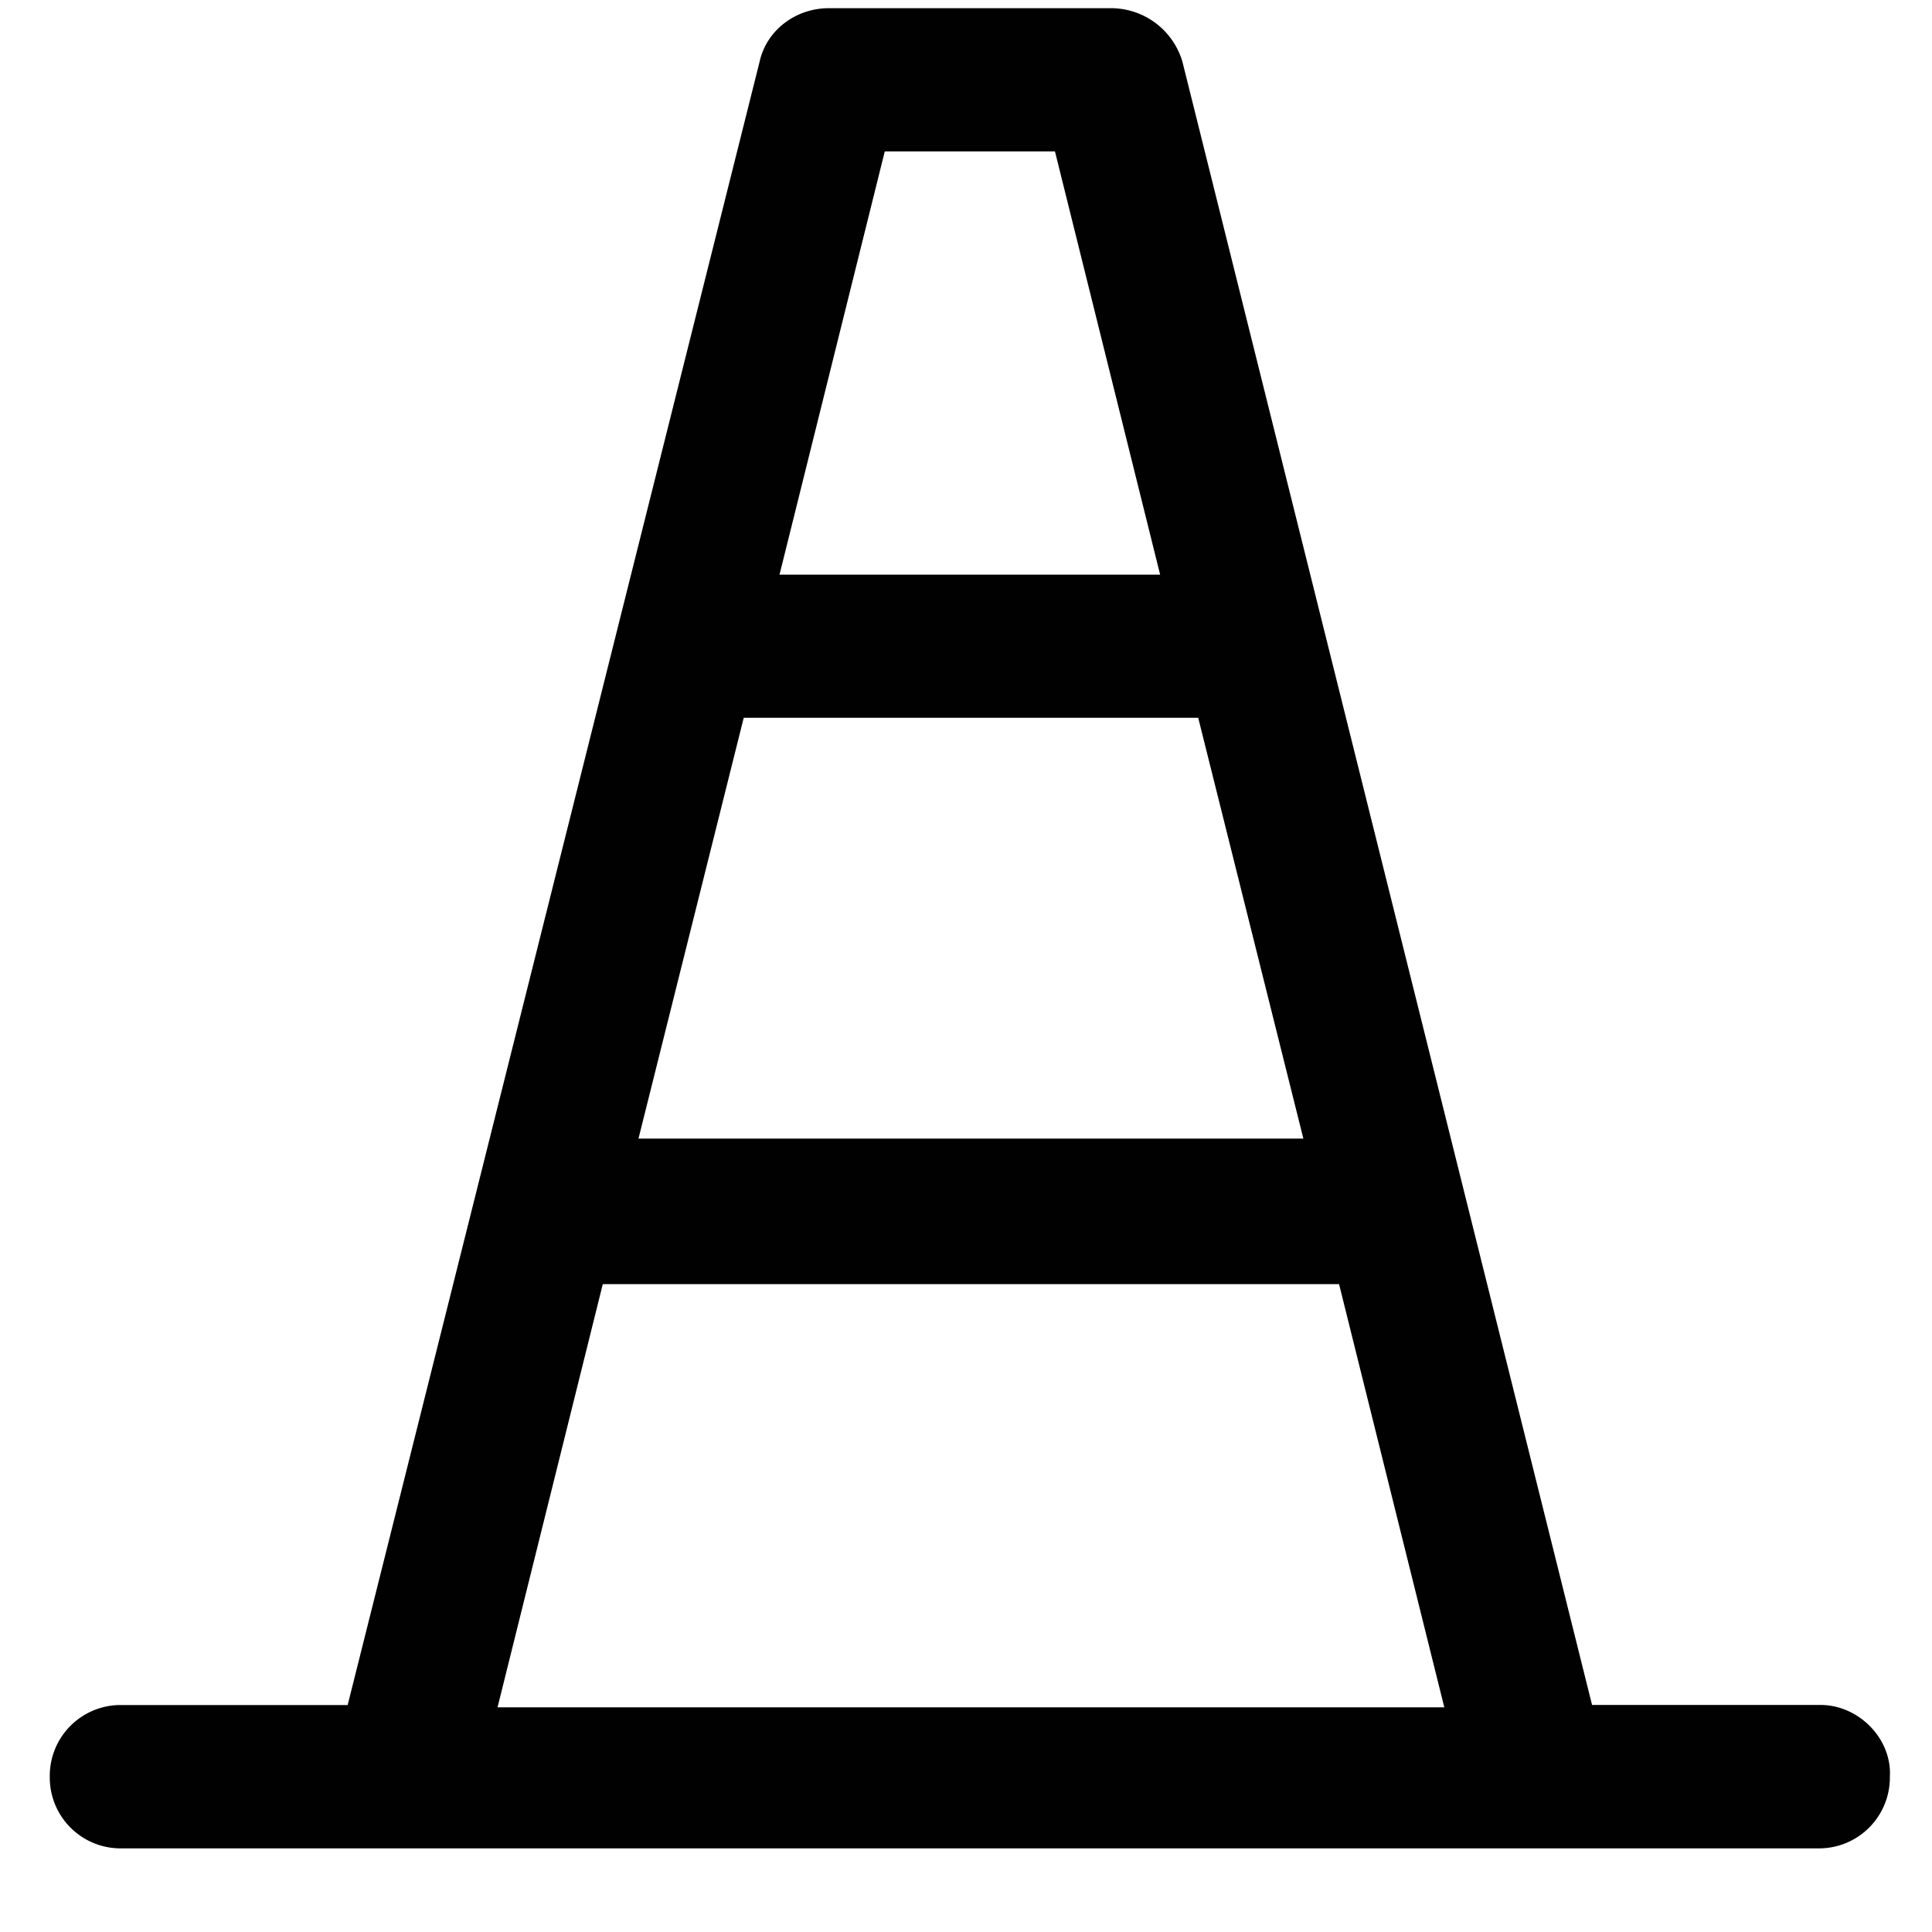
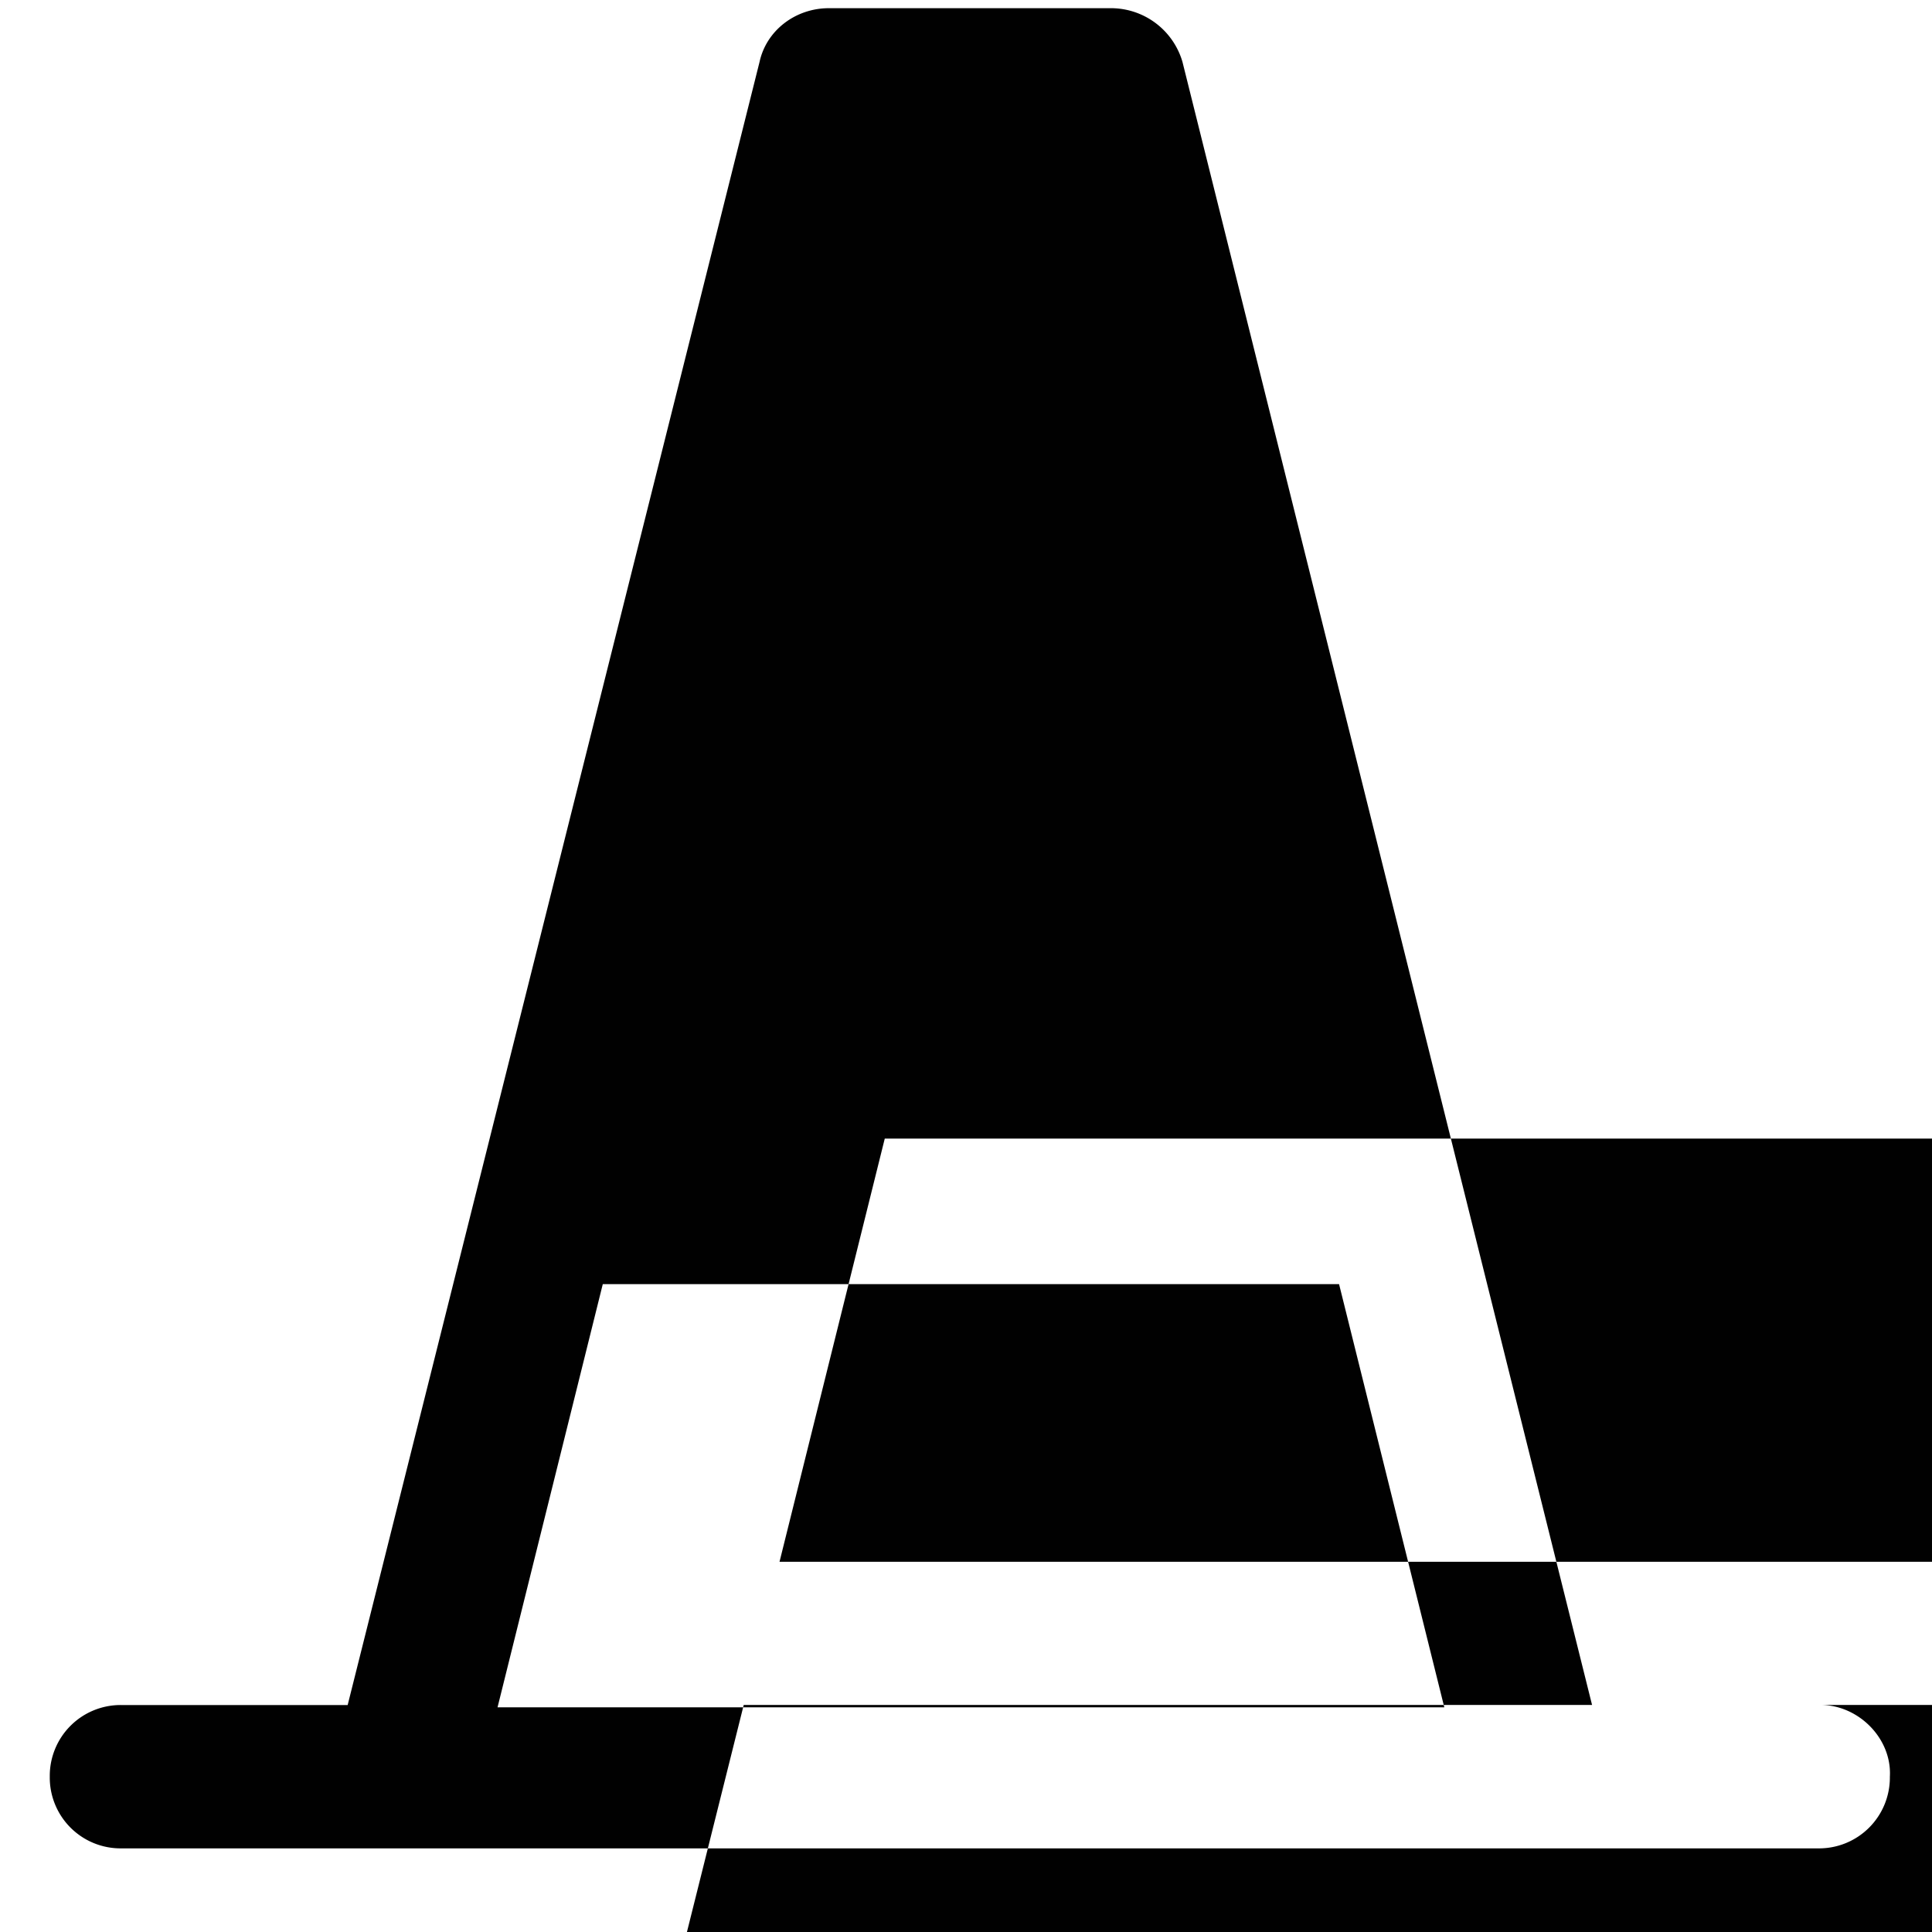
<svg xmlns="http://www.w3.org/2000/svg" width="21" height="21" viewBox="0 0 21 21" fill="none">
-   <path d="M19.787 18.532h-2.482L12.853.673a.81.81 0 0 0-.778-.584H9.01c-.365 0-.68.243-.754.584l-4.477 17.86H1.32a.77.77 0 0 0-.779.779.77.77 0 0 0 .779.779h18.443a.77.77 0 0 0 .779-.779c.024-.414-.34-.78-.754-.78zM8.084 7.802h4.94l1.143 4.574H6.94l1.144-4.574zm1.533-6.156h1.85l1.143 4.6H8.473l1.144-4.6zM6.55 13.958h8.005l1.144 4.6H5.408l1.144-4.6z" fill="#010101" />
+   <path d="M19.787 18.532h-2.482L12.853.673a.81.81 0 0 0-.778-.584H9.01c-.365 0-.68.243-.754.584l-4.477 17.86H1.32a.77.77 0 0 0-.779.779.77.77 0 0 0 .779.779h18.443a.77.77 0 0 0 .779-.779c.024-.414-.34-.78-.754-.78zh4.94l1.143 4.574H6.94l1.144-4.574zm1.533-6.156h1.85l1.143 4.6H8.473l1.144-4.6zM6.55 13.958h8.005l1.144 4.6H5.408l1.144-4.6z" fill="#010101" />
</svg>